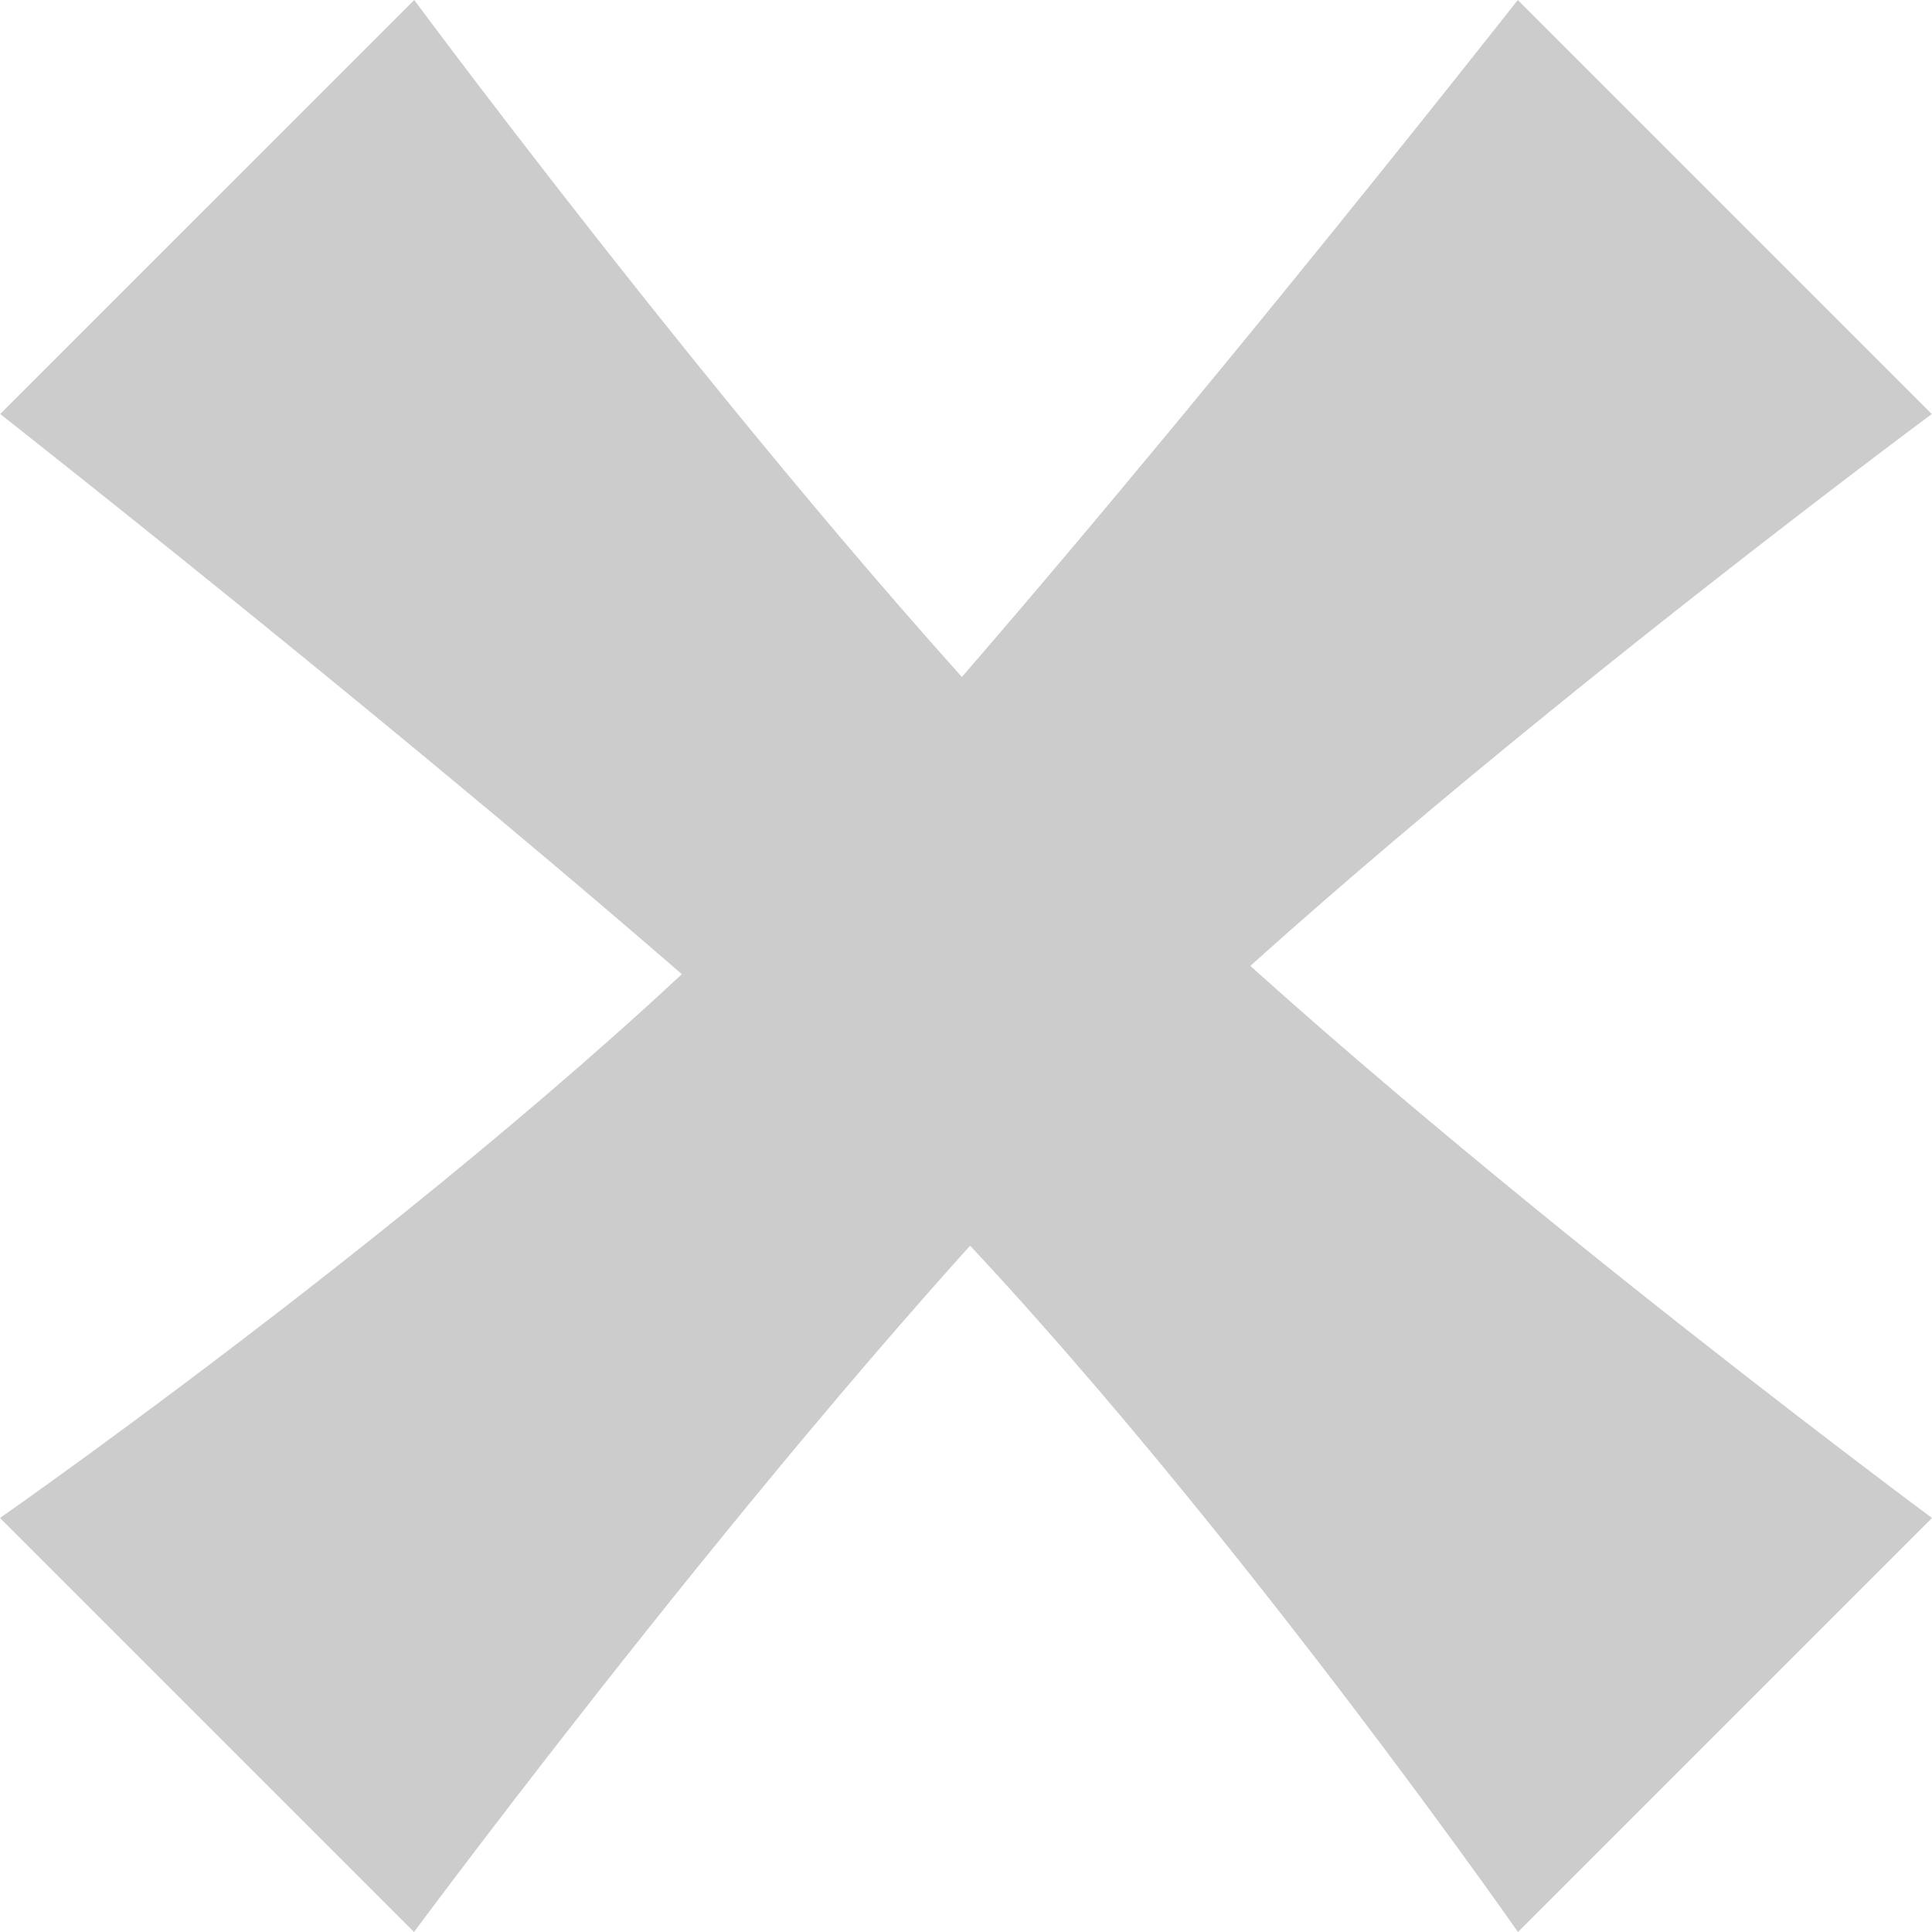
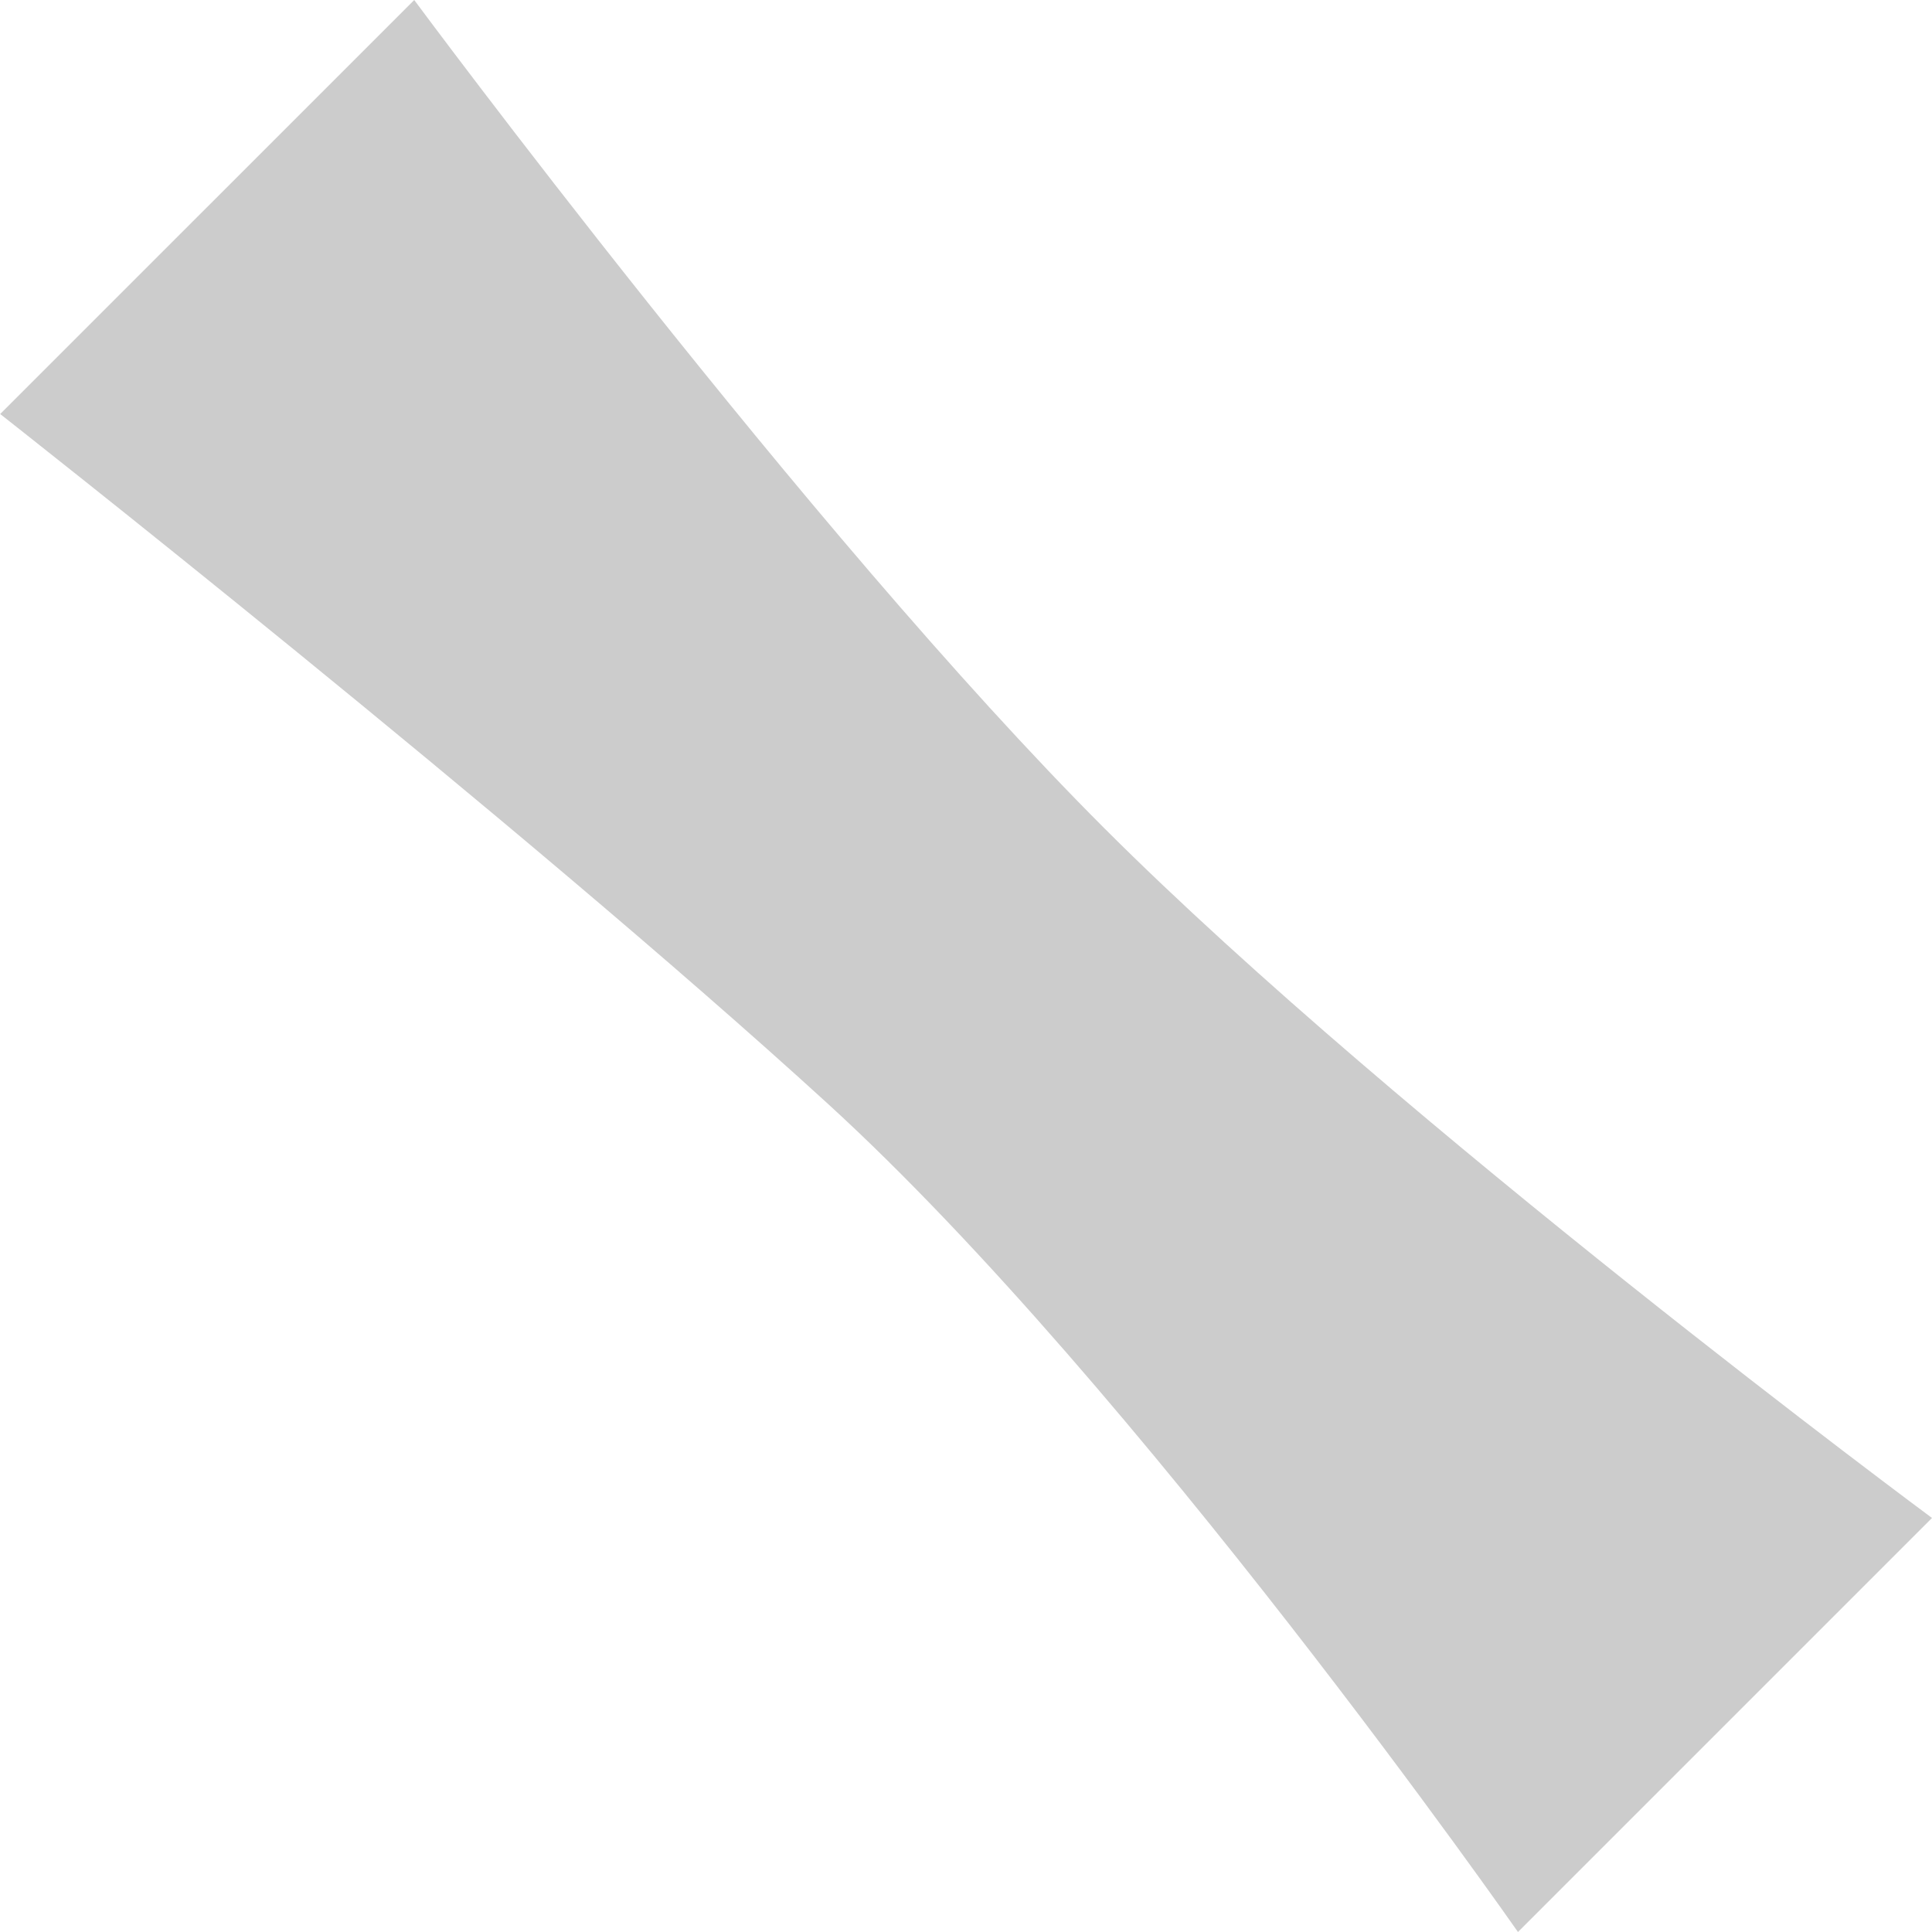
<svg xmlns="http://www.w3.org/2000/svg" width="10" height="10" viewBox="0 0 10 10" fill="none">
  <path d="M0.001 2.143L2.144 1.77619e-05C2.144 1.77619e-05 4.181 2.752 5.715 4.286C7.249 5.82 10 7.857 10 7.857L7.857 10C7.857 10 5.888 7.178 4.286 5.714C2.678 4.245 0.001 2.143 0.001 2.143Z" fill="#CCCCCC" />
-   <path d="M7.856 0L9.999 2.143C9.999 2.143 7.248 4.18 5.714 5.714C4.18 7.248 2.143 10 2.143 10L0 7.857C0 7.857 2.822 5.888 4.285 4.286C5.755 2.677 7.856 0 7.856 0Z" fill="#CCCCCC" />
</svg>